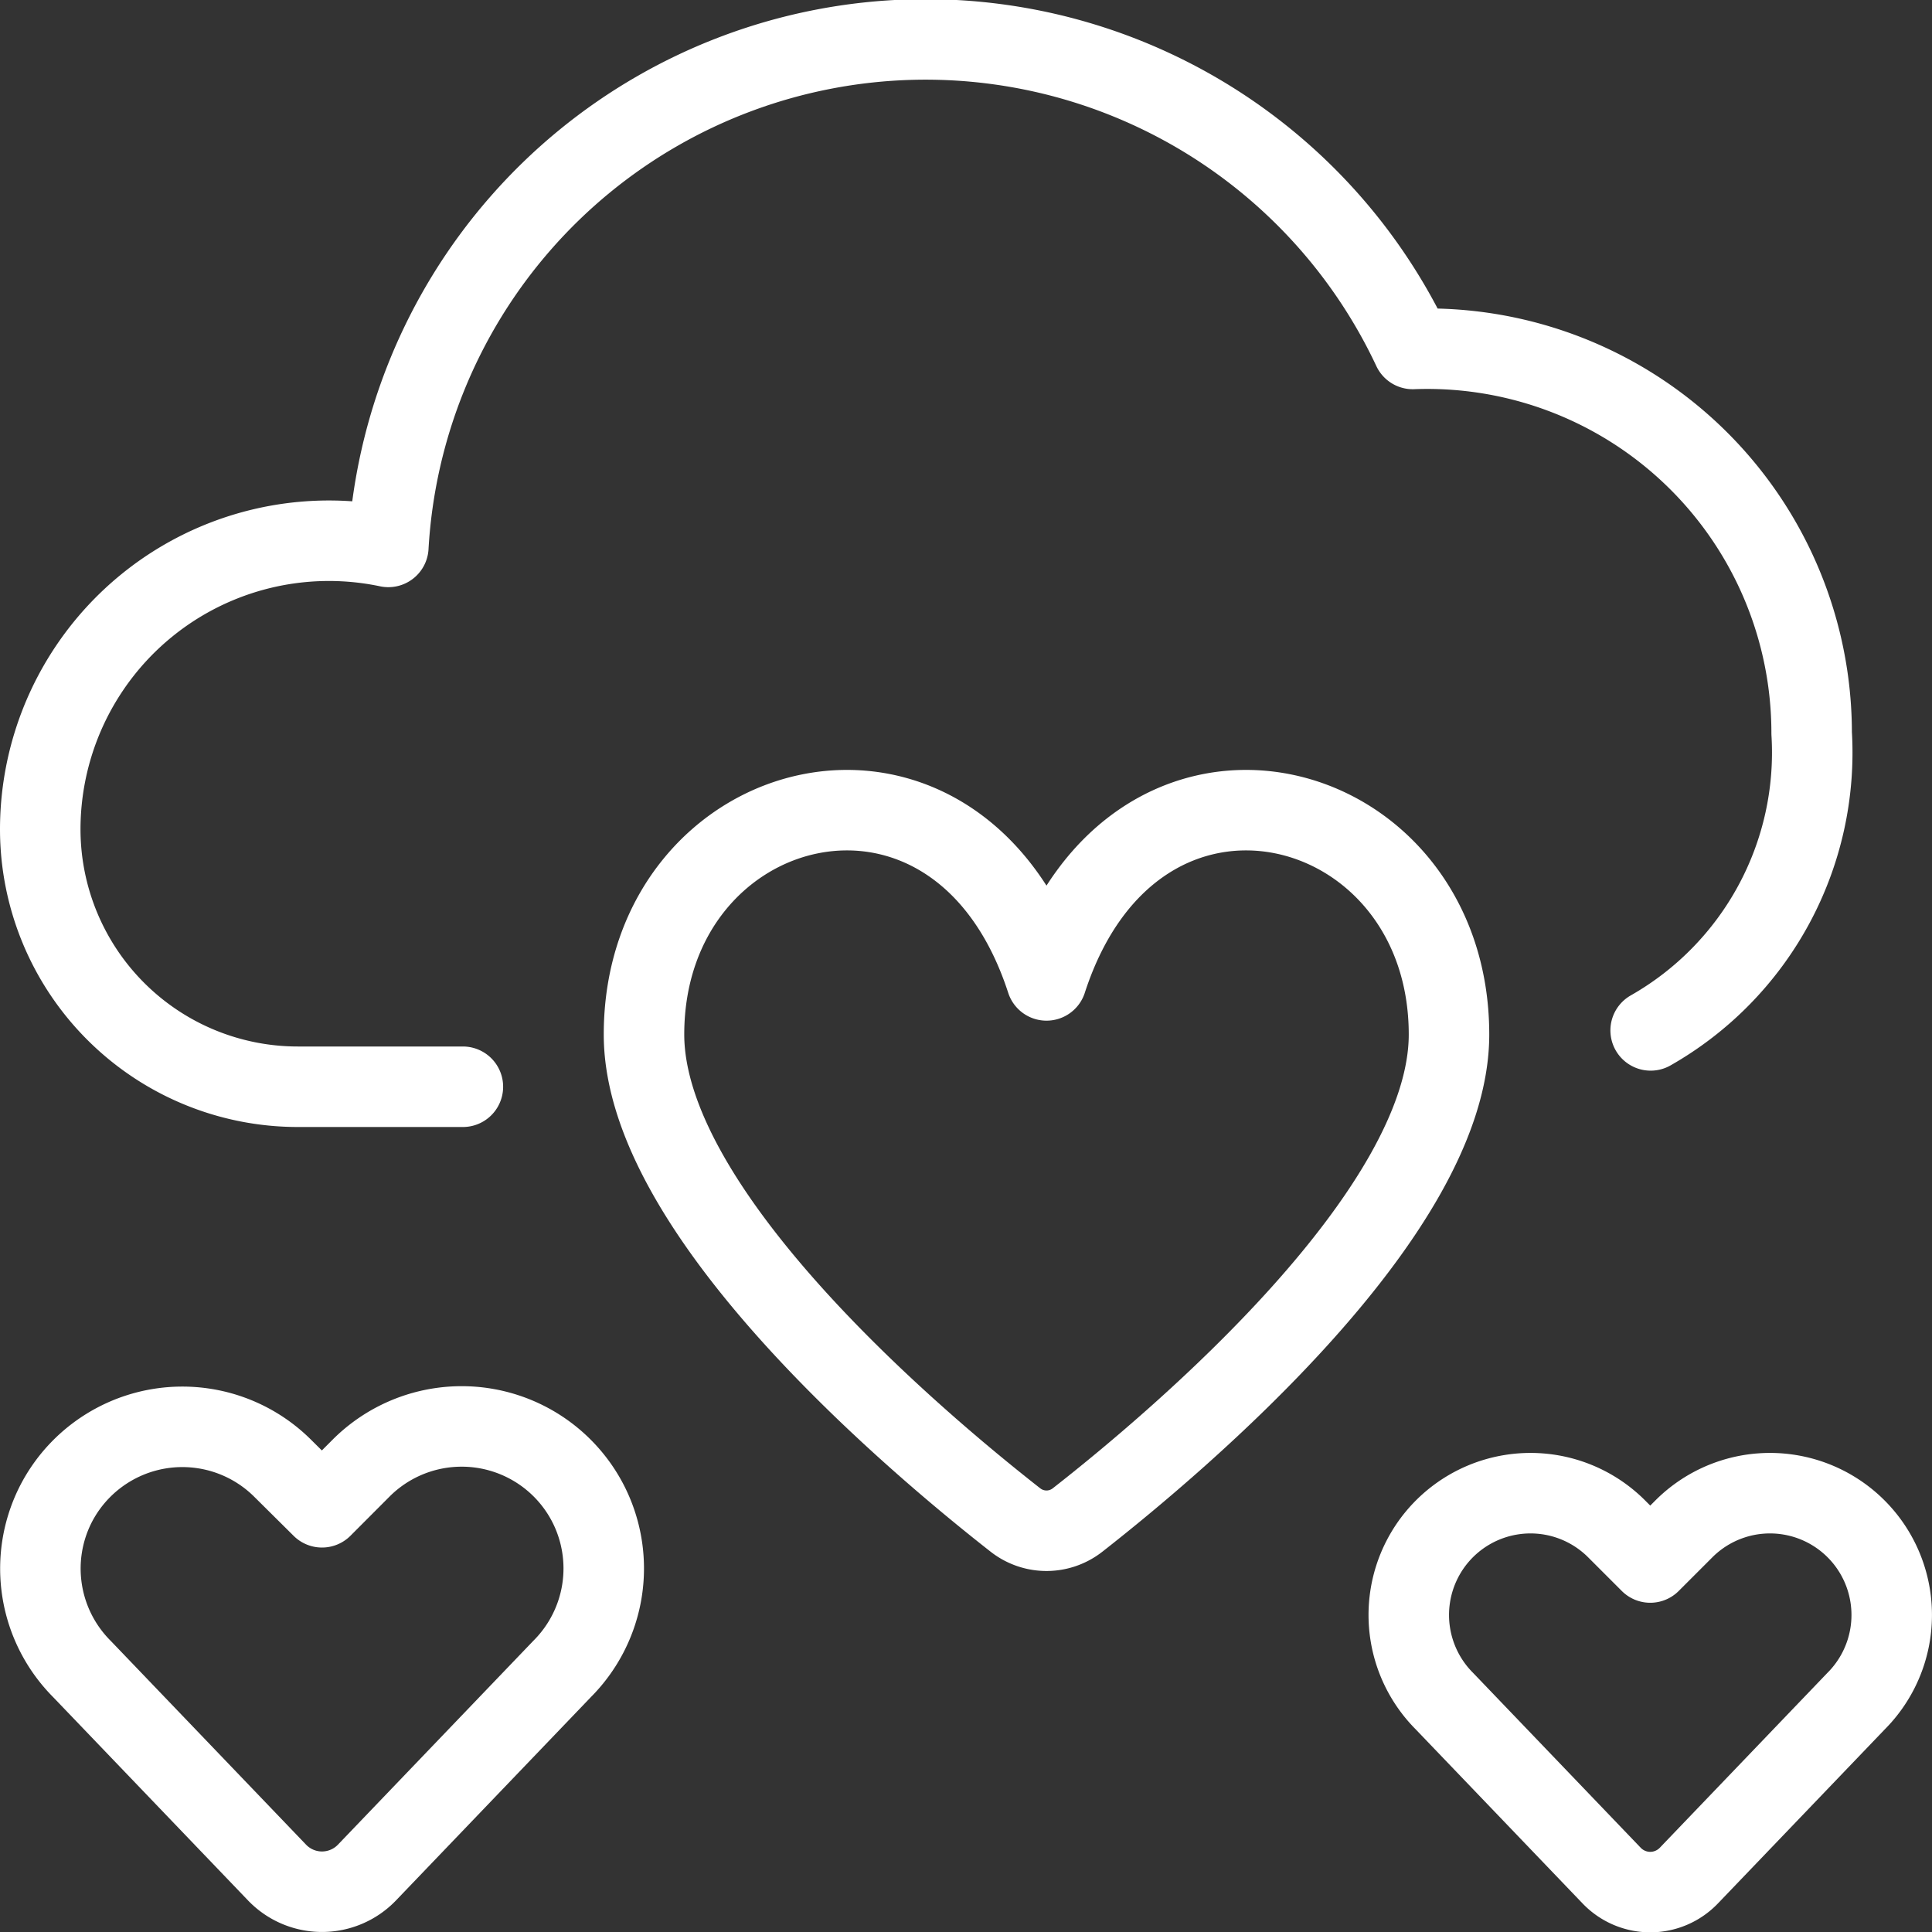
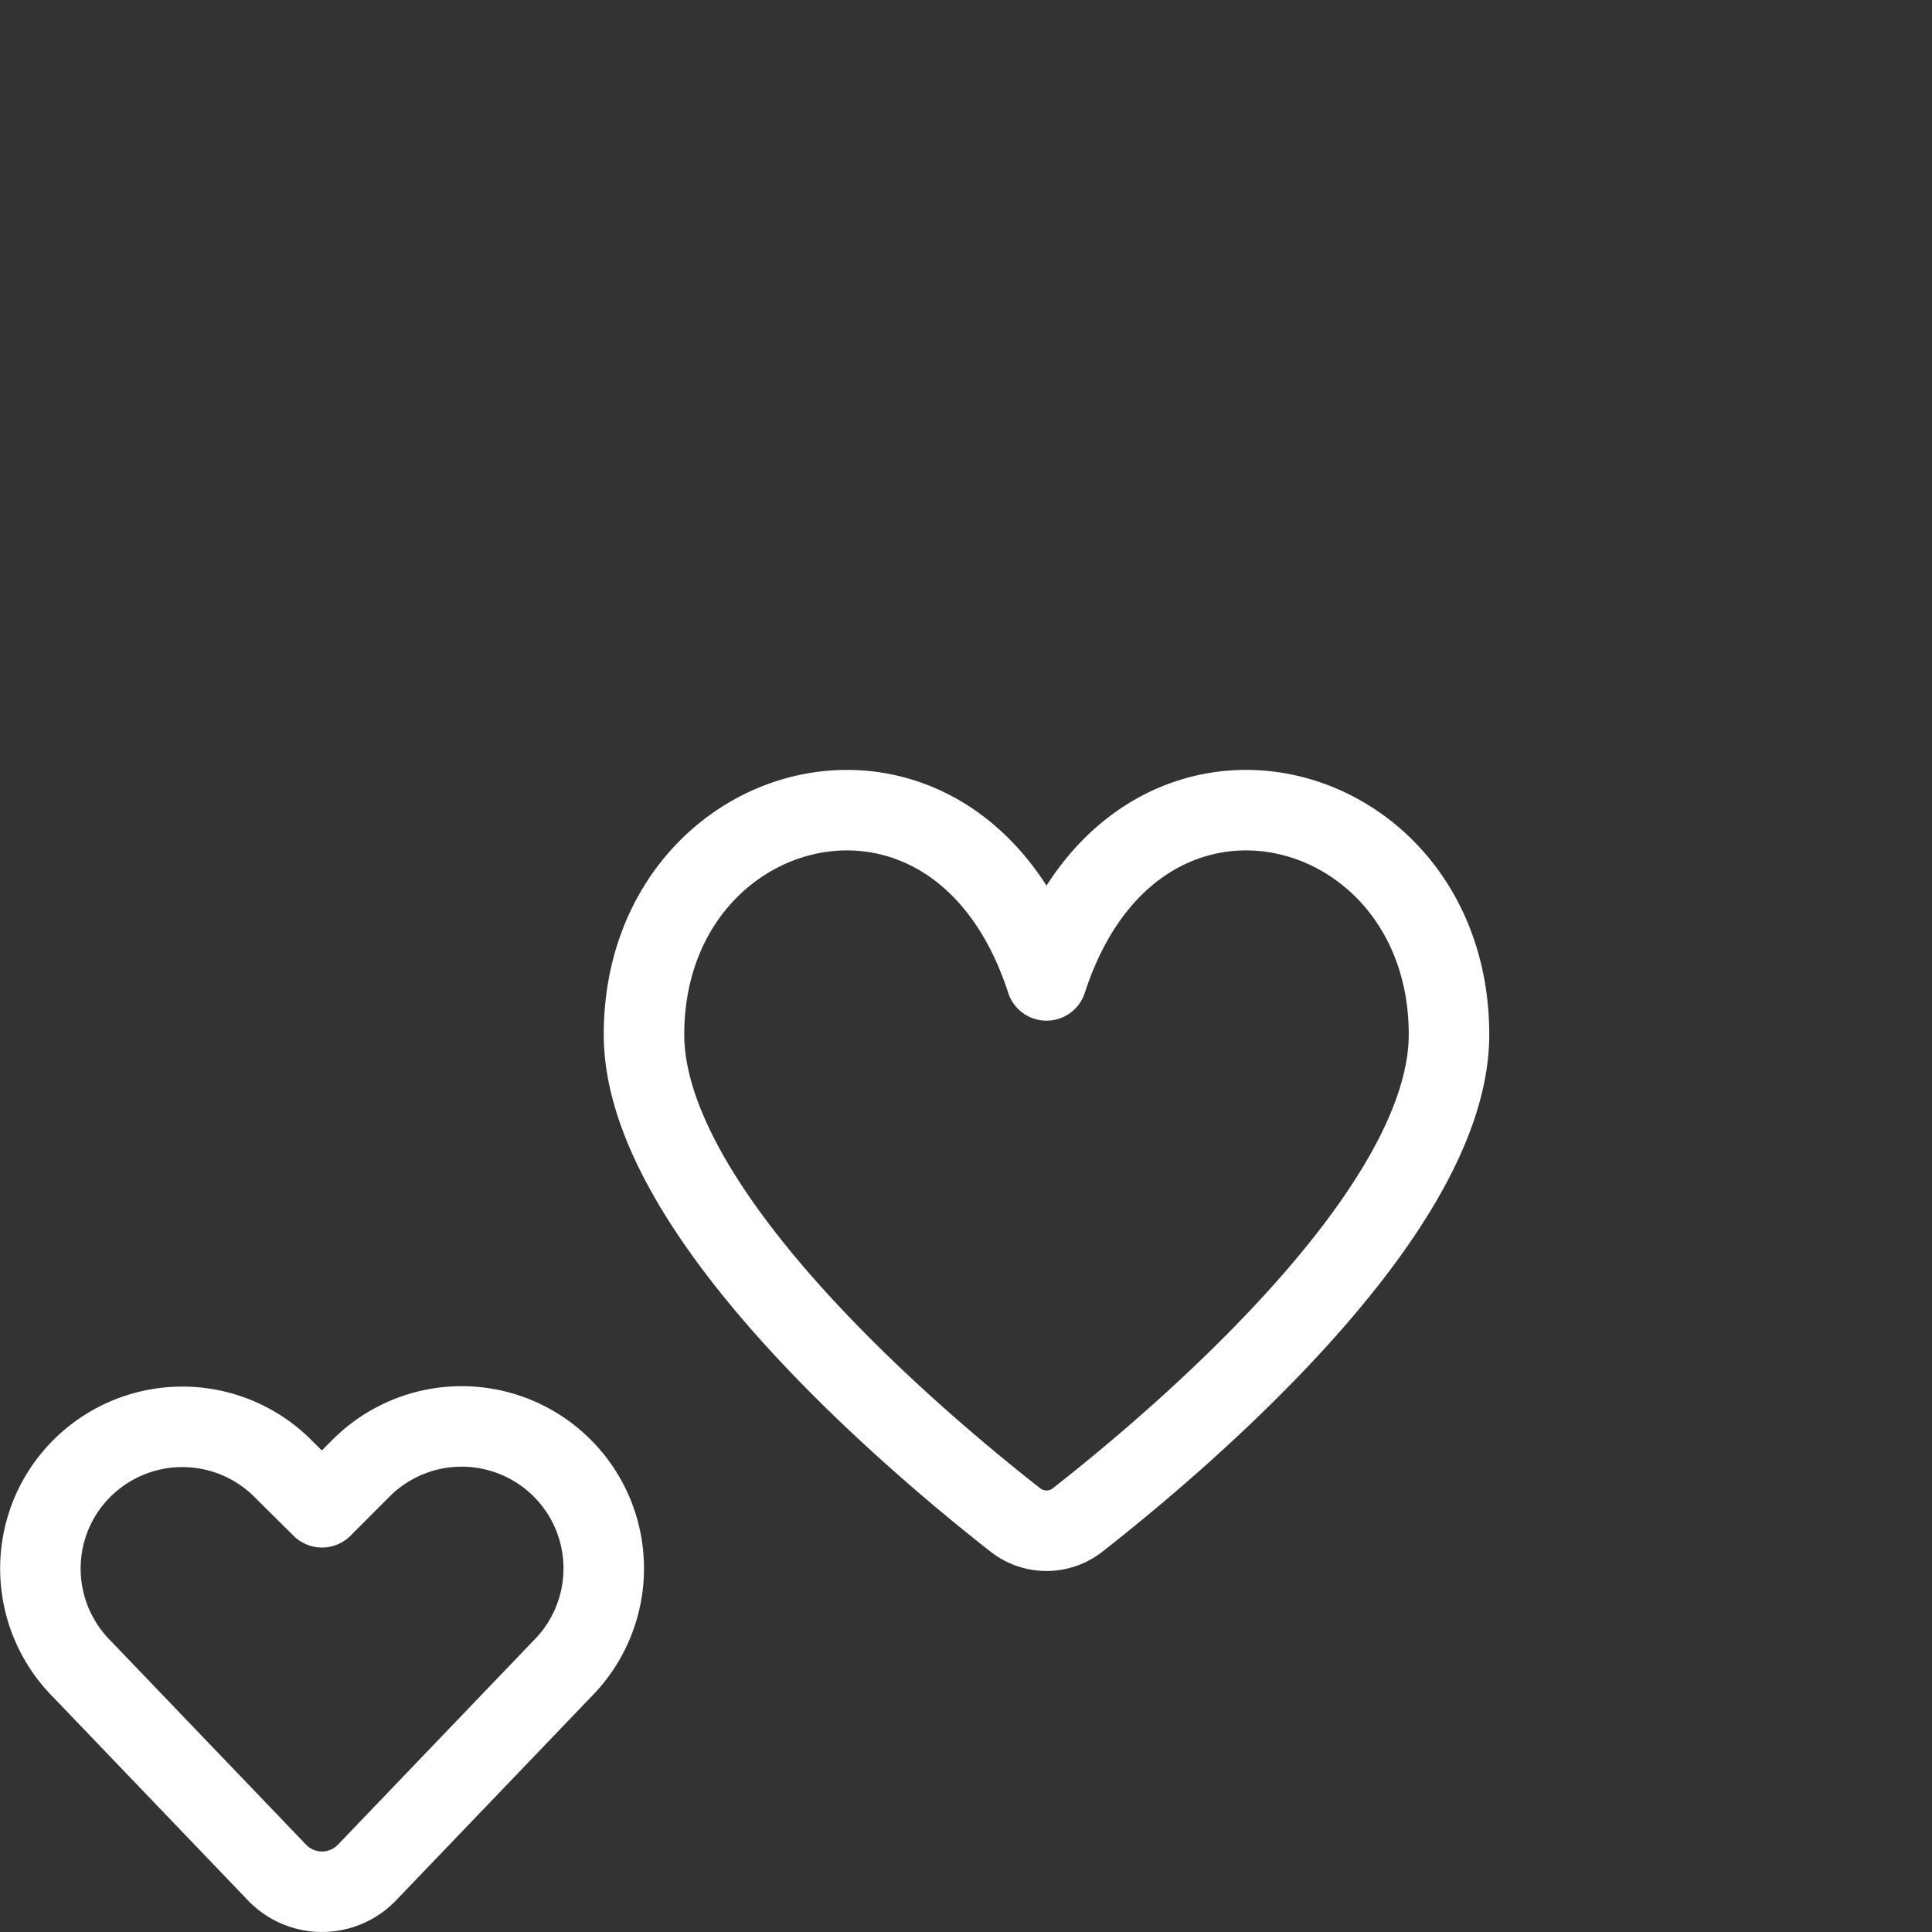
<svg xmlns="http://www.w3.org/2000/svg" viewBox="0 0 1200 1200" height="1200" width="1200">
  <rect x="0" y="0" width="1200" height="1200" fill="#333333" stroke="none" />
  <g transform="matrix(50,0,0,50,0,0)">
-     <path d="M20.505,12.8a3.97,3.97,0,0,0,2-3.692,4.774,4.774,0,0,0-4.955-4.773A6.685,6.685,0,0,0,4.824,6.794,3.586,3.586,0,0,0,.5,10.3a3.2,3.2,0,0,0,3.2,3.2H5.75" fill="none" stroke="#ffffff" stroke-linecap="round" stroke-linejoin="round" />
    <path d="M13,12.179c-1.1-3.386-5-2.368-5,.672,0,2.207,3.337,5.031,4.614,6.031a.625.625,0,0,0,.772,0c1.277-1,4.614-3.824,4.614-6.031C18,9.811,14.1,8.793,13,12.179Z" fill="none" stroke="#ffffff" stroke-linecap="round" stroke-linejoin="round" />
-     <path d="M4.558,23.262a.774.774,0,0,1-1.116,0l-2.425-2.53A1.766,1.766,0,0,1,.686,18.7h0a1.766,1.766,0,0,1,2.827-.459L4,18.724l.487-.488a1.766,1.766,0,0,1,2.827.459h0a1.766,1.766,0,0,1-.331,2.037Z" fill="none" stroke="#ffffff" stroke-linecap="round" stroke-linejoin="round" />
-     <path d="M20.979,23.3a.664.664,0,0,1-.958,0l-2.078-2.168a1.515,1.515,0,0,1-.283-1.747h0a1.512,1.512,0,0,1,2.422-.393l.418.418.418-.418a1.512,1.512,0,0,1,2.422.393h0a1.515,1.515,0,0,1-.283,1.747Z" fill="none" stroke="#ffffff" stroke-linecap="round" stroke-linejoin="round" />
+     <path d="M4.558,23.262a.774.774,0,0,1-1.116,0l-2.425-2.53A1.766,1.766,0,0,1,.686,18.7h0a1.766,1.766,0,0,1,2.827-.459L4,18.724l.487-.488a1.766,1.766,0,0,1,2.827.459a1.766,1.766,0,0,1-.331,2.037Z" fill="none" stroke="#ffffff" stroke-linecap="round" stroke-linejoin="round" />
  </g>
</svg>